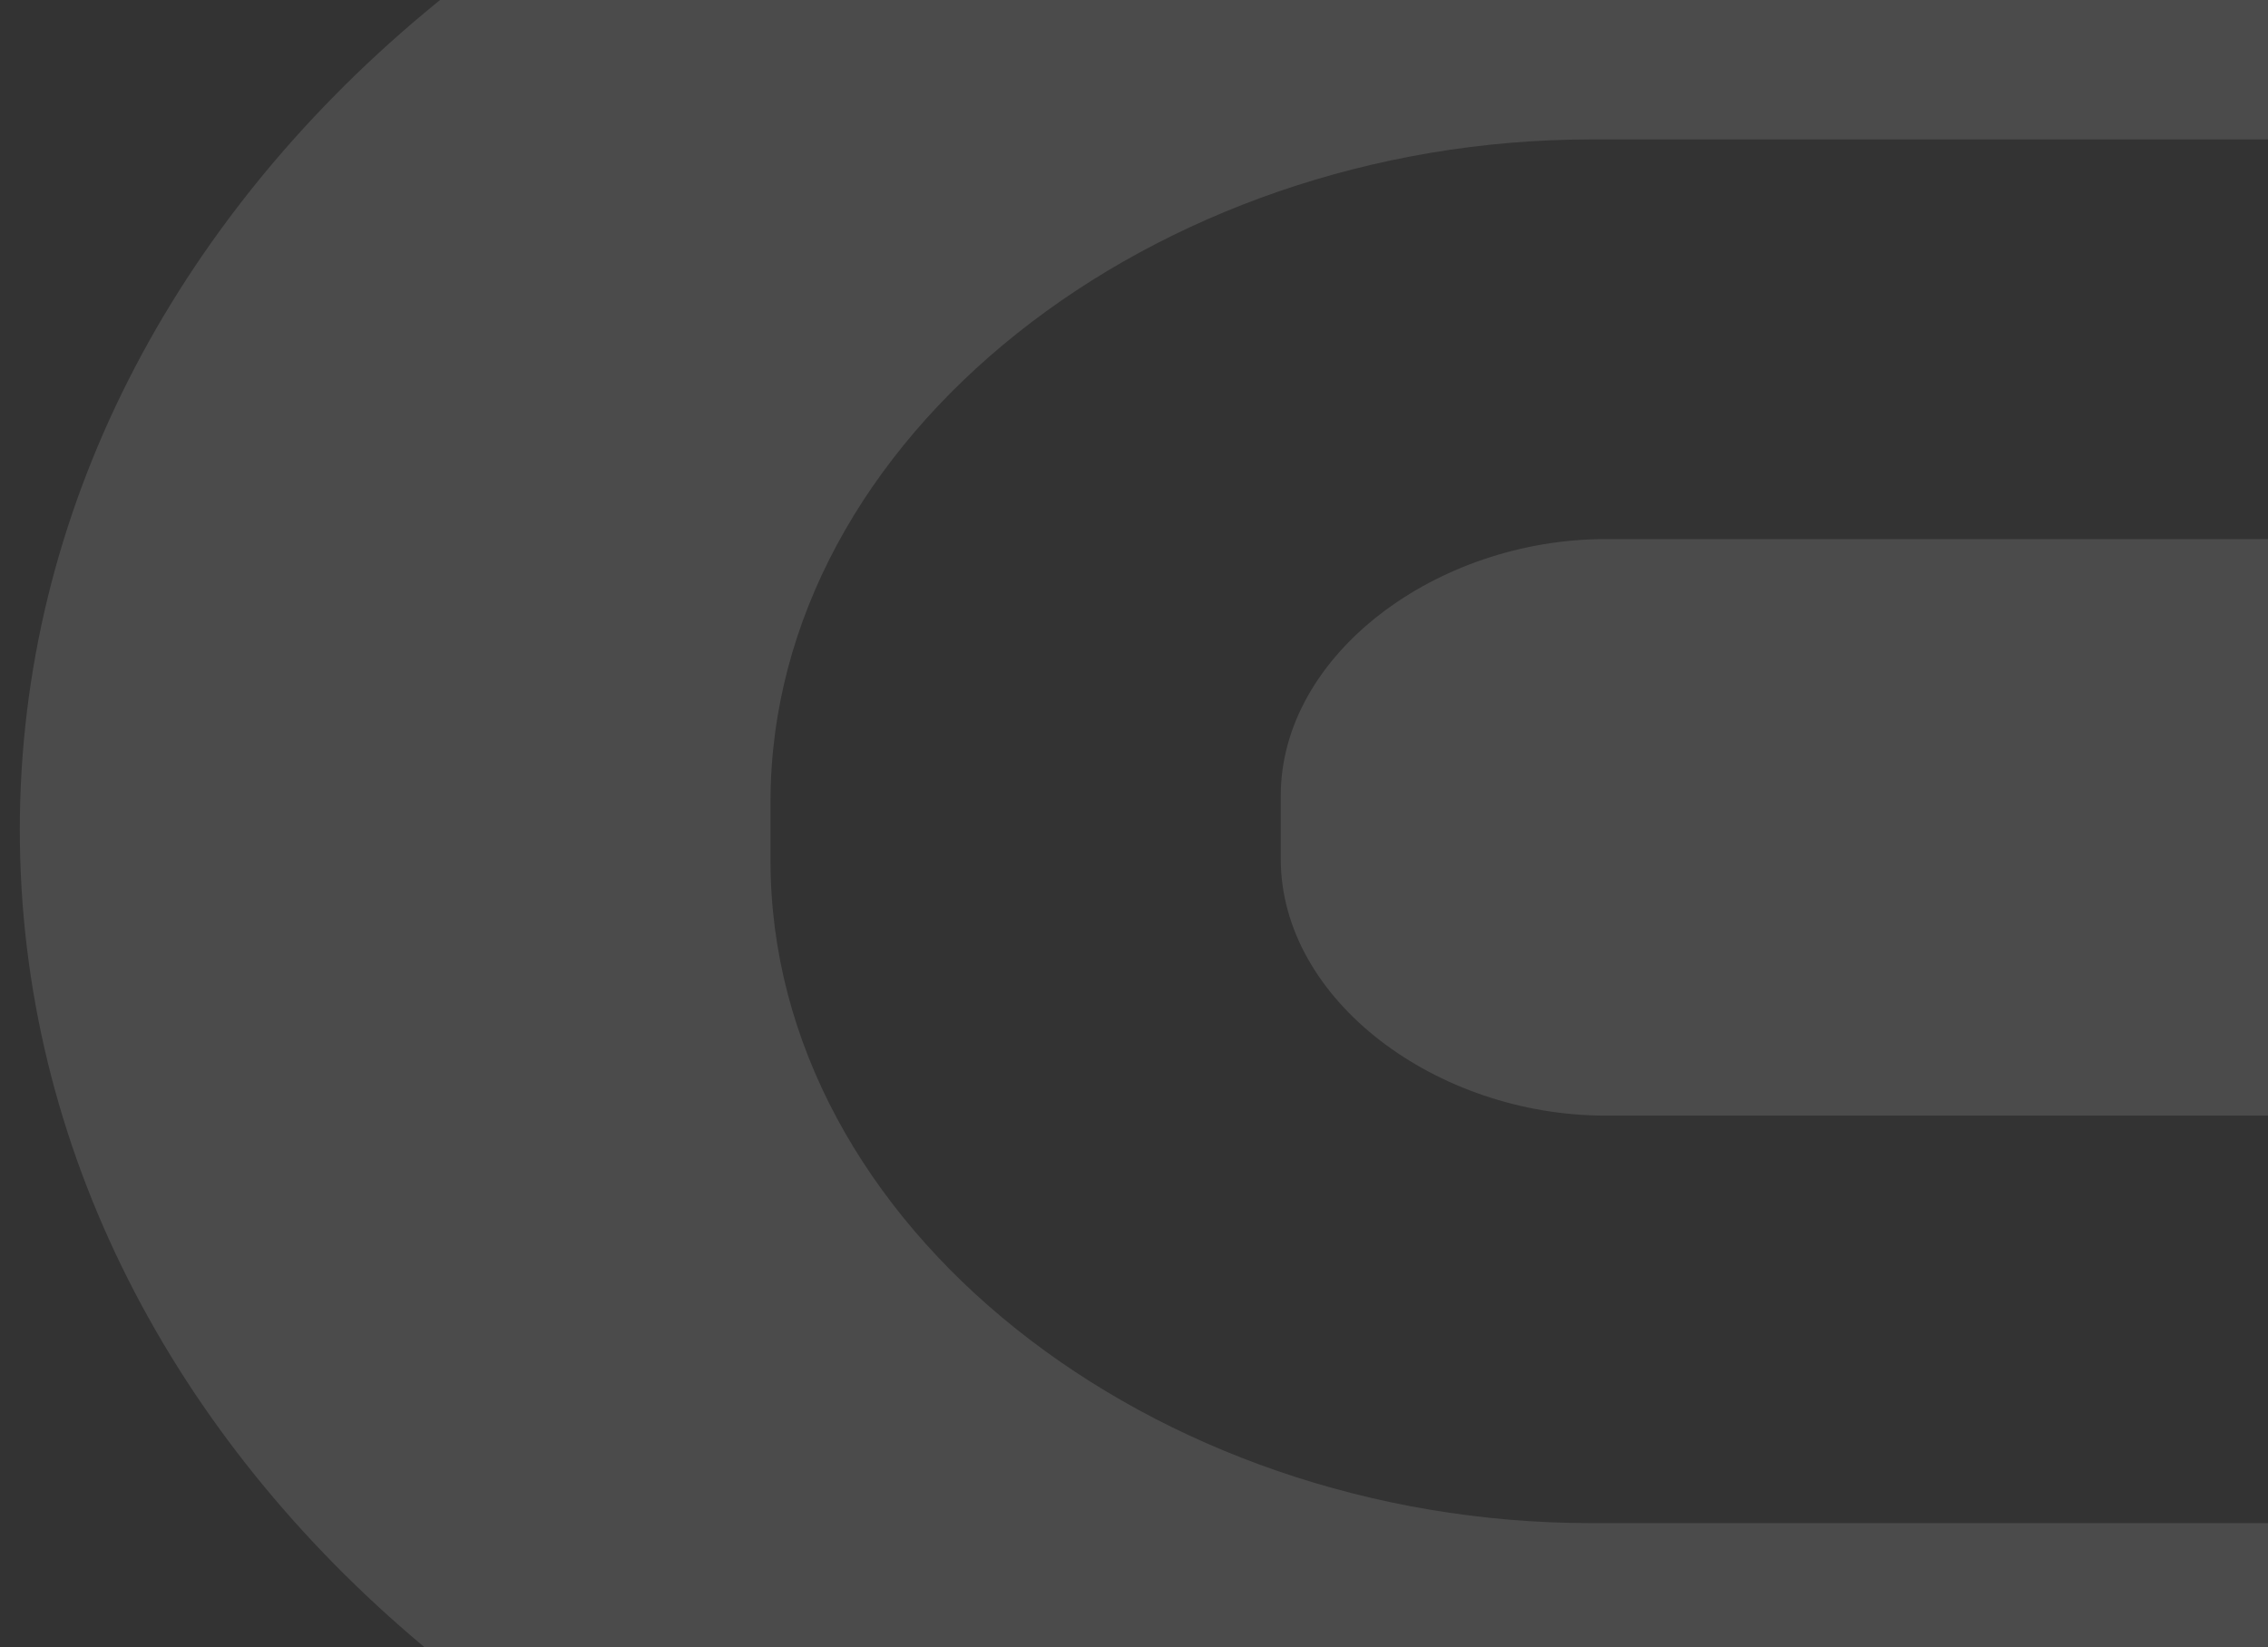
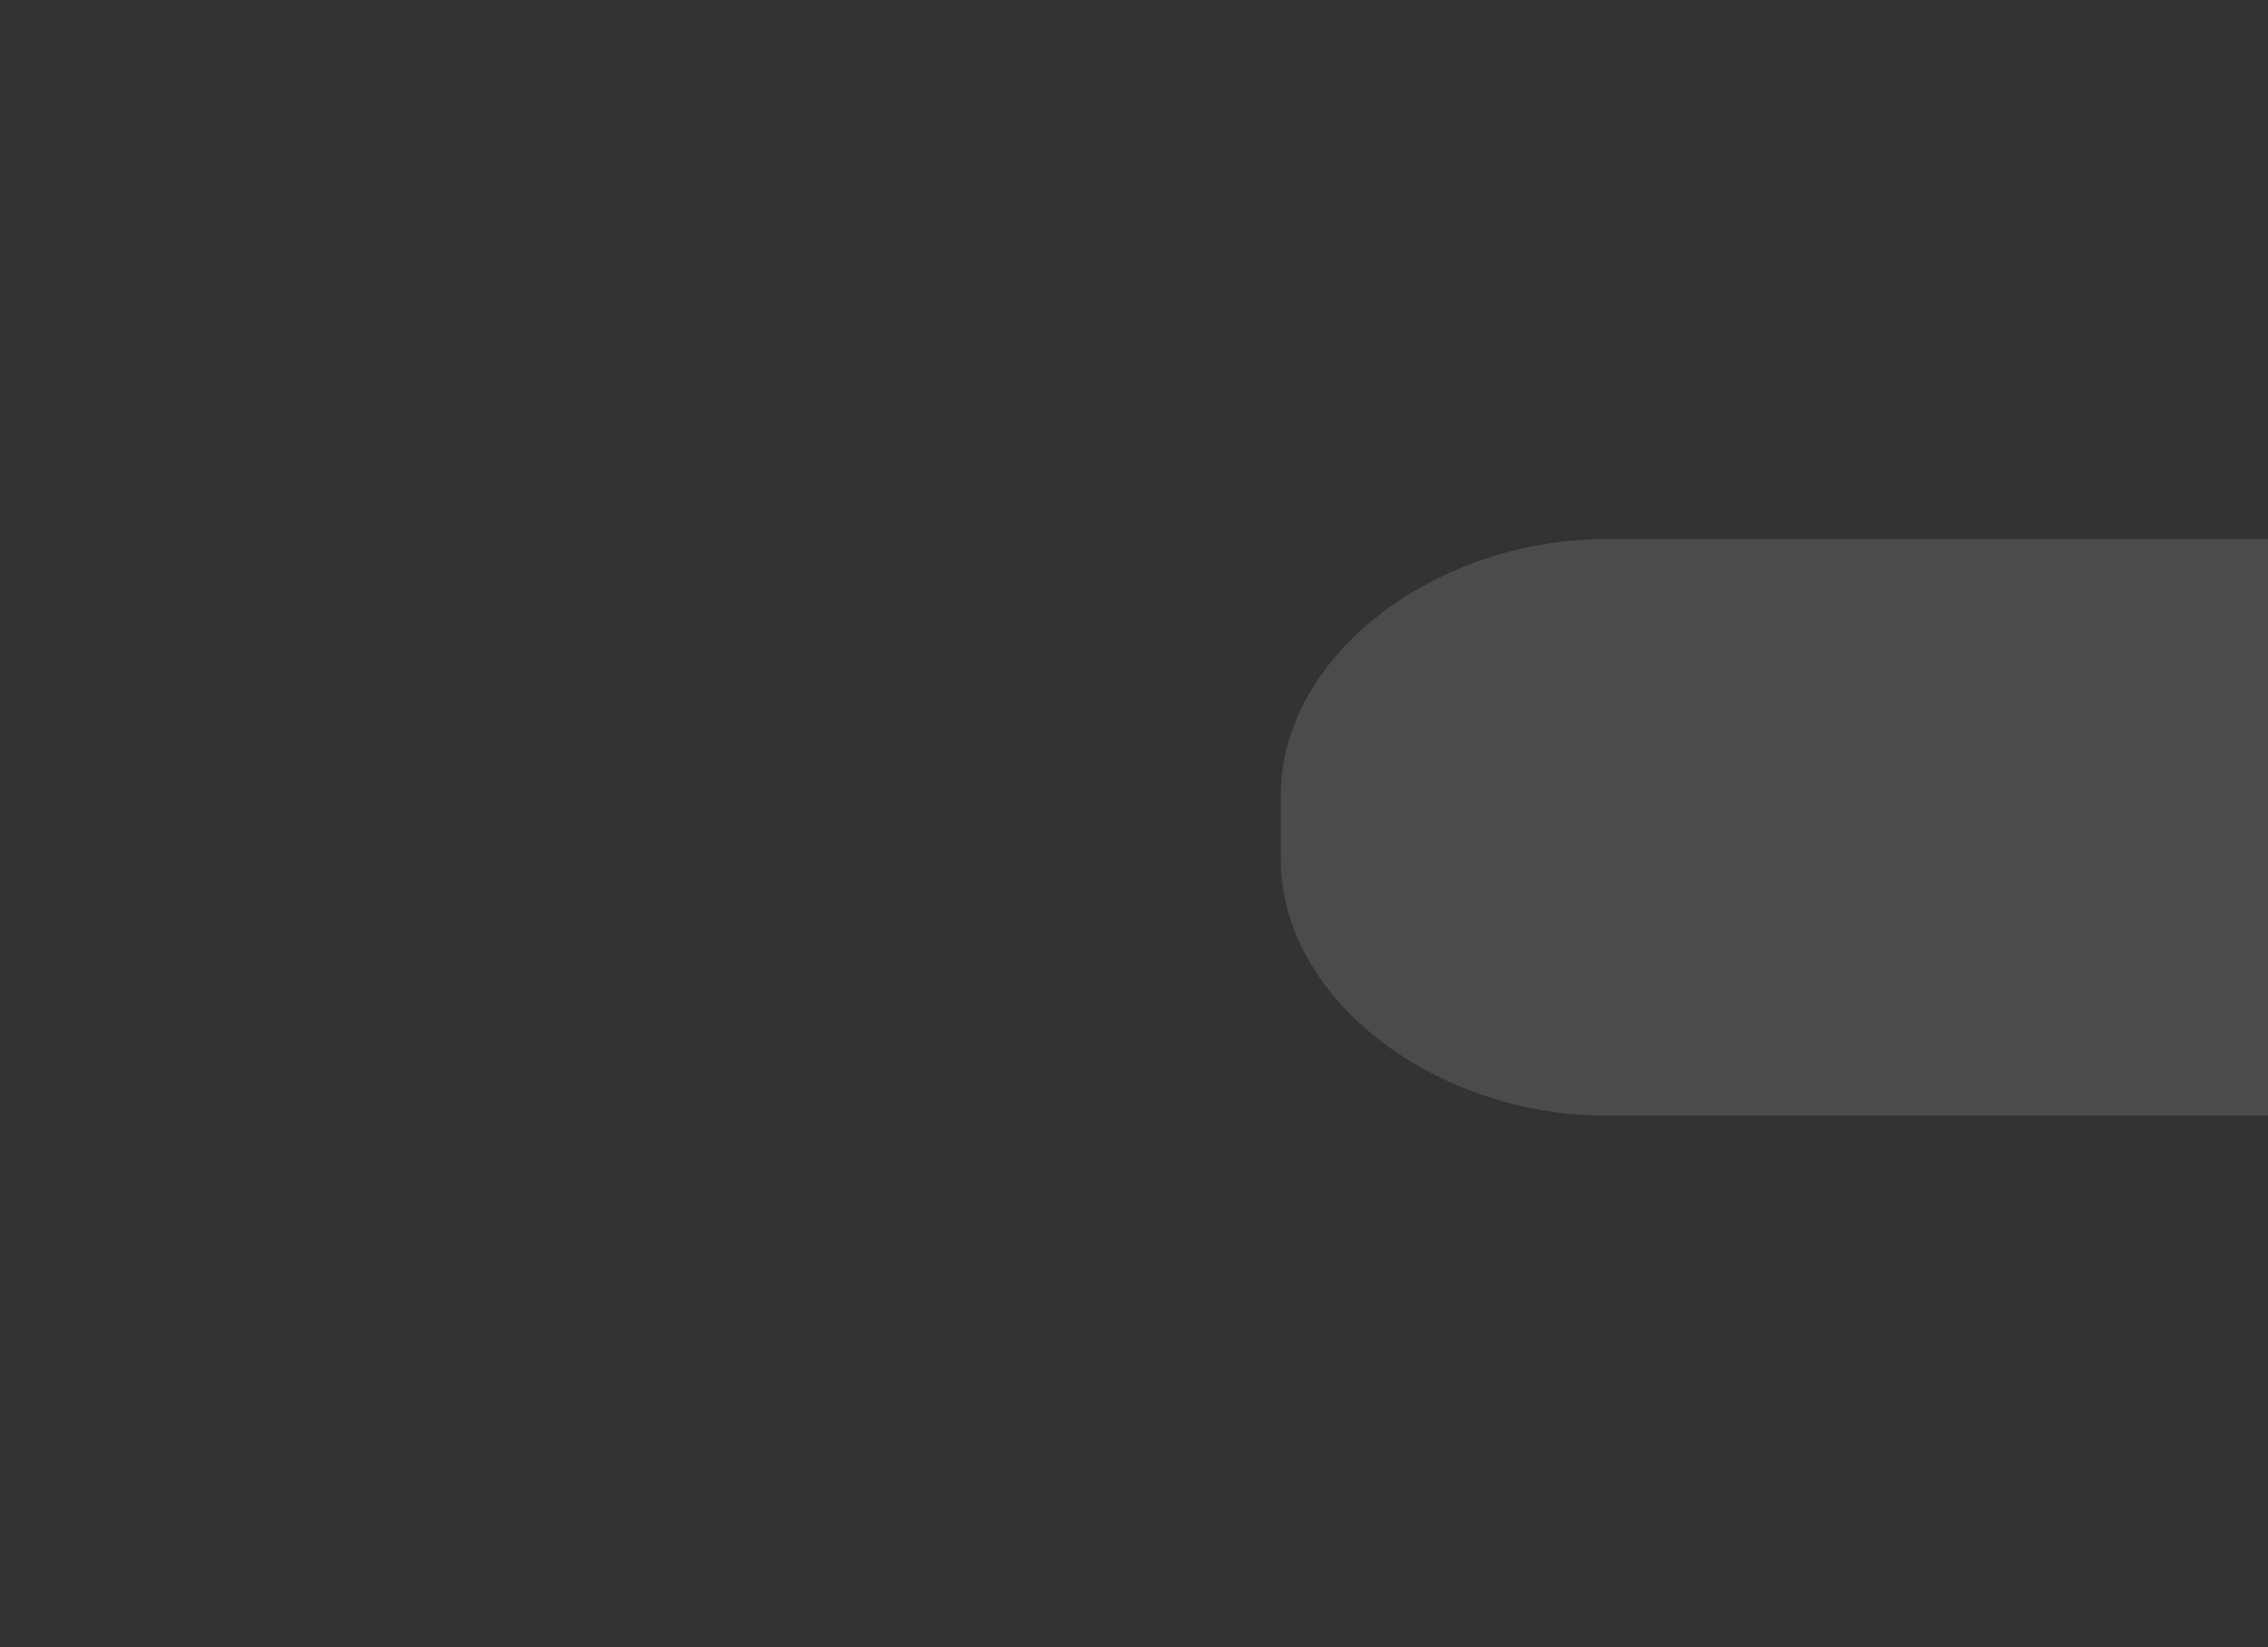
<svg xmlns="http://www.w3.org/2000/svg" width="106" height="77" viewBox="0 0 106 77" fill="none">
  <rect x="0" y="0" width="106" height="77" fill="#333333" stroke="none" />
-   <path d="M36.011 40.228V37.497C36.011 20.391 53.94 6.519 74.357 6.519H116.905C105.153 -6.706 86.452 -15.188 65.349 -15.188C29.835 -15.188 0.926 8.963 0.926 38.791C0.926 68.619 29.749 92.769 65.349 92.769C86.366 92.769 105.067 84.288 116.82 71.207H74.357C53.854 71.207 36.011 57.335 36.011 40.228Z" fill="white" fill-opacity="0.12" />
  <path d="M109.7 52.156H75.043C67.151 52.156 59.859 46.766 59.859 40.153V37.206C59.859 30.594 67.151 25.203 75.043 25.203H109.7V52.156Z" fill="white" fill-opacity="0.12" />
</svg>